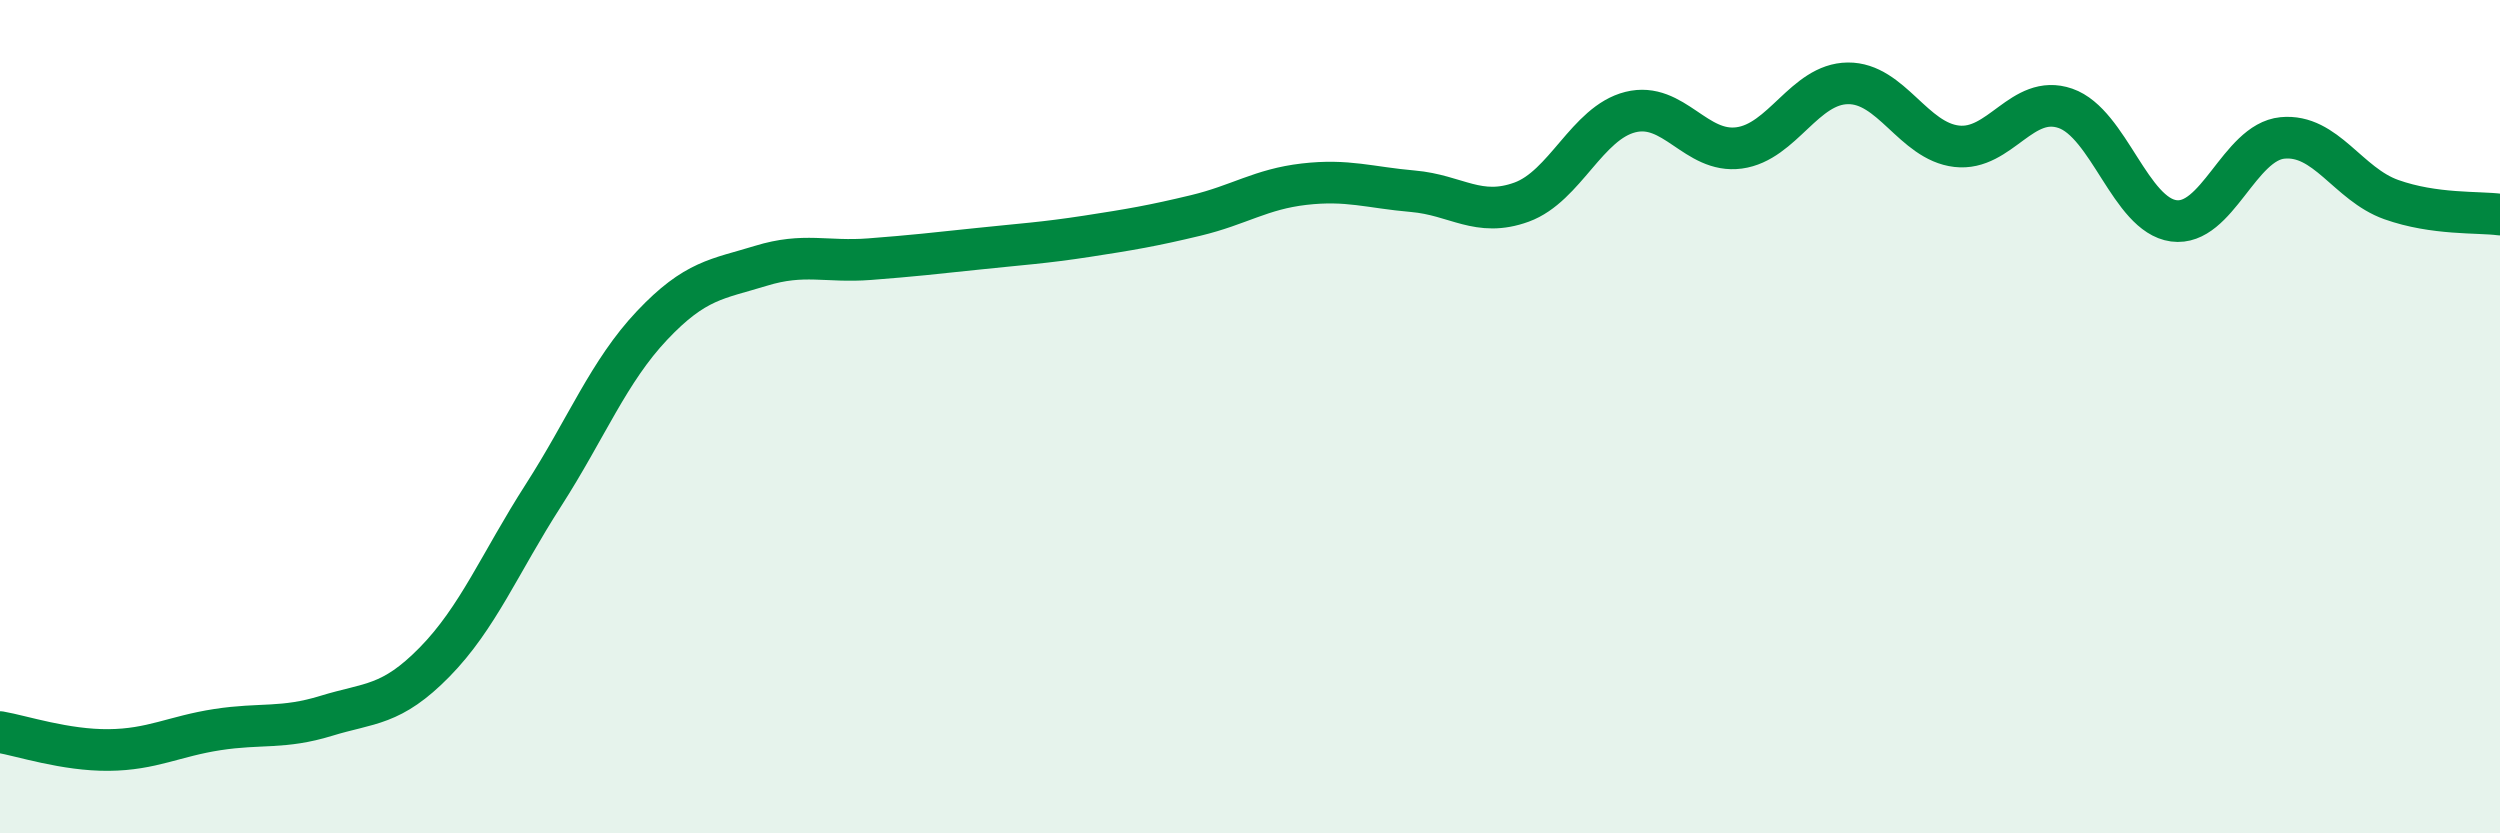
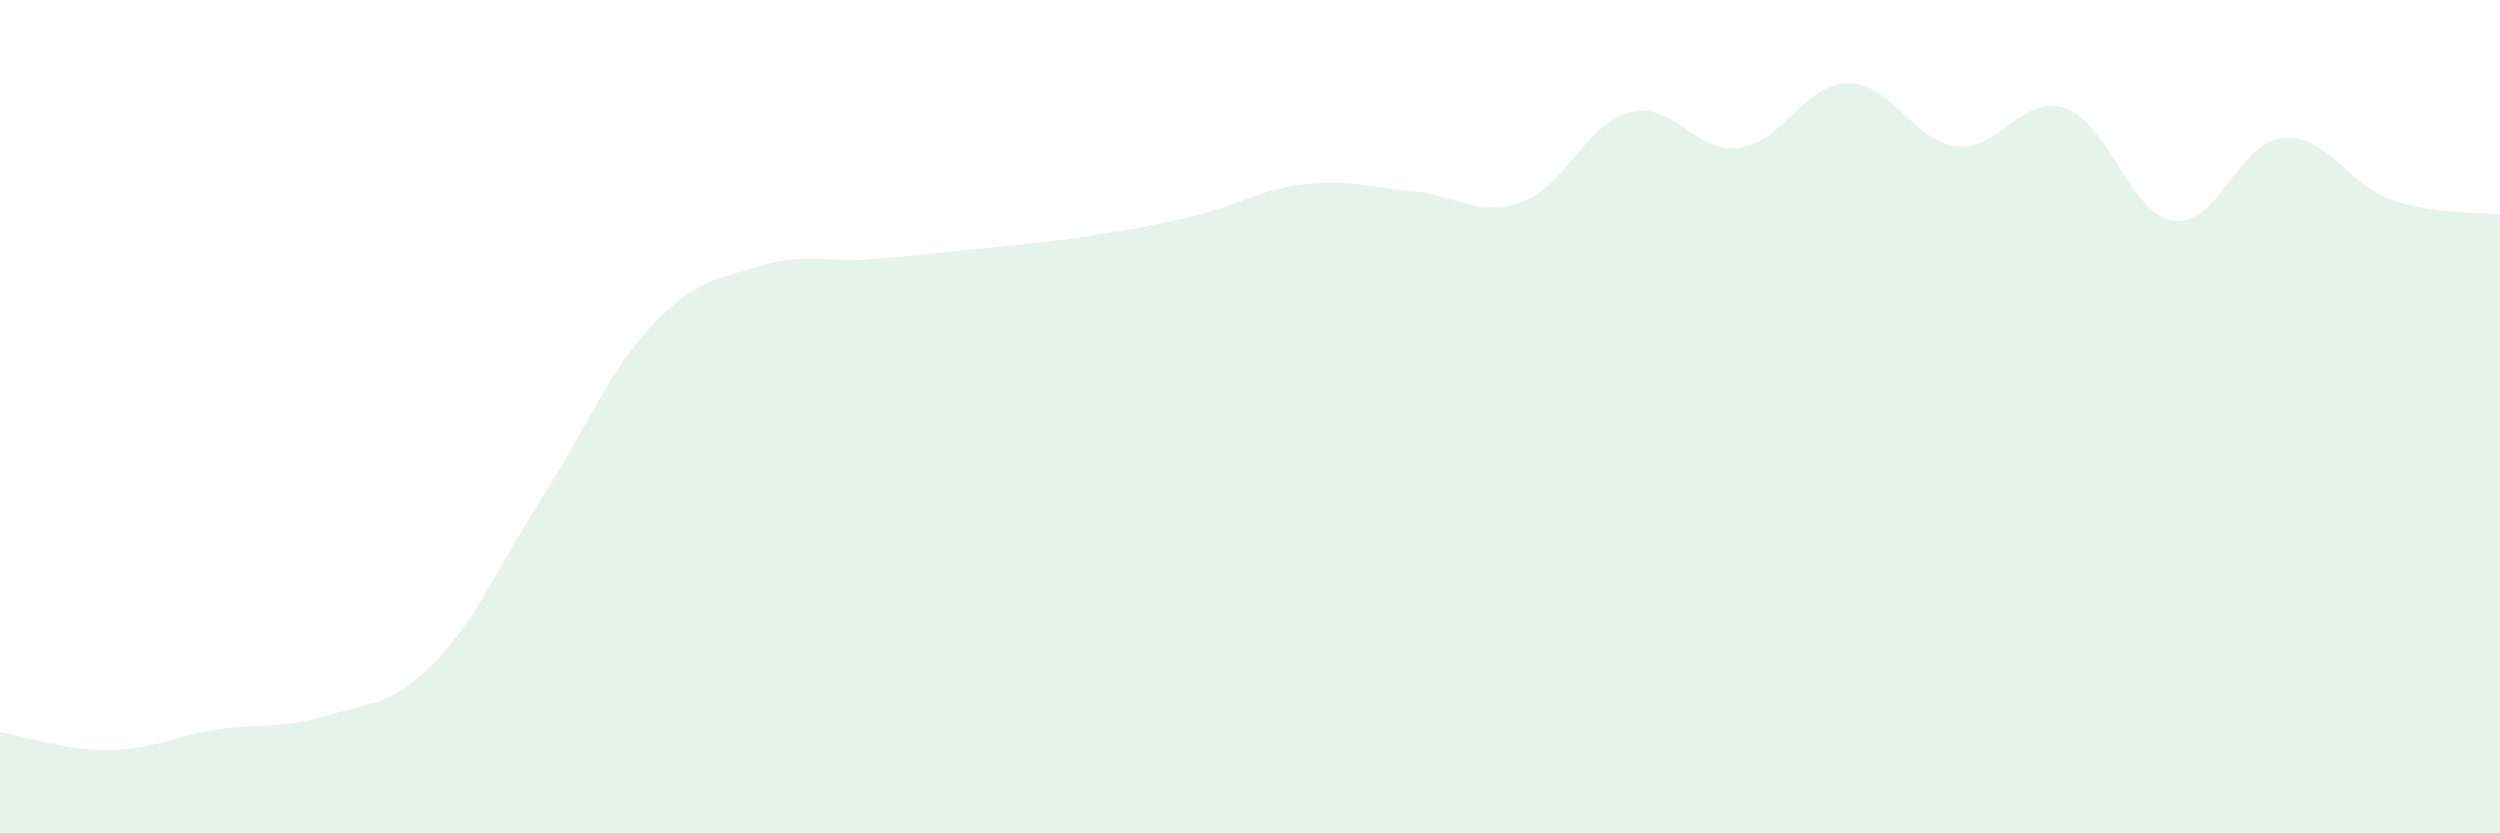
<svg xmlns="http://www.w3.org/2000/svg" width="60" height="20" viewBox="0 0 60 20">
  <path d="M 0,17.57 C 0.52,17.66 1.57,18.01 2.61,18 C 3.65,17.99 4.18,17.67 5.22,17.51 C 6.26,17.35 6.79,17.5 7.83,17.18 C 8.87,16.86 9.39,16.95 10.43,15.89 C 11.47,14.83 12,13.51 13.04,11.89 C 14.08,10.27 14.61,8.91 15.65,7.81 C 16.69,6.71 17.22,6.7 18.26,6.38 C 19.3,6.06 19.83,6.3 20.87,6.22 C 21.91,6.14 22.44,6.08 23.48,5.97 C 24.52,5.86 25.05,5.83 26.09,5.67 C 27.13,5.51 27.66,5.42 28.7,5.17 C 29.74,4.92 30.26,4.54 31.3,4.42 C 32.34,4.3 32.87,4.5 33.91,4.59 C 34.95,4.68 35.48,5.23 36.52,4.85 C 37.56,4.47 38.09,2.95 39.13,2.69 C 40.17,2.43 40.7,3.69 41.74,3.55 C 42.78,3.41 43.31,2.01 44.35,2 C 45.39,1.99 45.92,3.39 46.96,3.51 C 48,3.63 48.53,2.24 49.57,2.6 C 50.61,2.96 51.13,5.16 52.17,5.3 C 53.21,5.44 53.74,3.41 54.78,3.31 C 55.82,3.21 56.35,4.42 57.39,4.79 C 58.43,5.16 59.48,5.08 60,5.15L60 20L0 20Z" fill="#008740" opacity="0.1" stroke-linecap="round" stroke-linejoin="round" />
-   <path d="M 0,17.57 C 0.52,17.66 1.57,18.01 2.61,18 C 3.65,17.99 4.18,17.67 5.22,17.51 C 6.26,17.35 6.79,17.5 7.83,17.18 C 8.87,16.86 9.39,16.95 10.43,15.89 C 11.47,14.83 12,13.51 13.04,11.89 C 14.08,10.27 14.61,8.91 15.65,7.81 C 16.69,6.71 17.22,6.7 18.26,6.38 C 19.3,6.06 19.83,6.3 20.87,6.22 C 21.91,6.14 22.44,6.08 23.48,5.97 C 24.52,5.86 25.05,5.83 26.09,5.67 C 27.13,5.51 27.66,5.42 28.7,5.17 C 29.74,4.92 30.26,4.54 31.3,4.42 C 32.34,4.3 32.87,4.5 33.91,4.59 C 34.95,4.68 35.48,5.23 36.52,4.85 C 37.56,4.47 38.09,2.95 39.13,2.69 C 40.17,2.43 40.7,3.69 41.74,3.55 C 42.78,3.41 43.31,2.01 44.35,2 C 45.39,1.99 45.92,3.39 46.96,3.51 C 48,3.63 48.53,2.24 49.57,2.6 C 50.61,2.96 51.13,5.16 52.17,5.3 C 53.21,5.44 53.74,3.41 54.78,3.31 C 55.82,3.21 56.35,4.42 57.39,4.79 C 58.43,5.16 59.48,5.08 60,5.15" stroke="#008740" stroke-width="1" fill="none" stroke-linecap="round" stroke-linejoin="round" />
</svg>